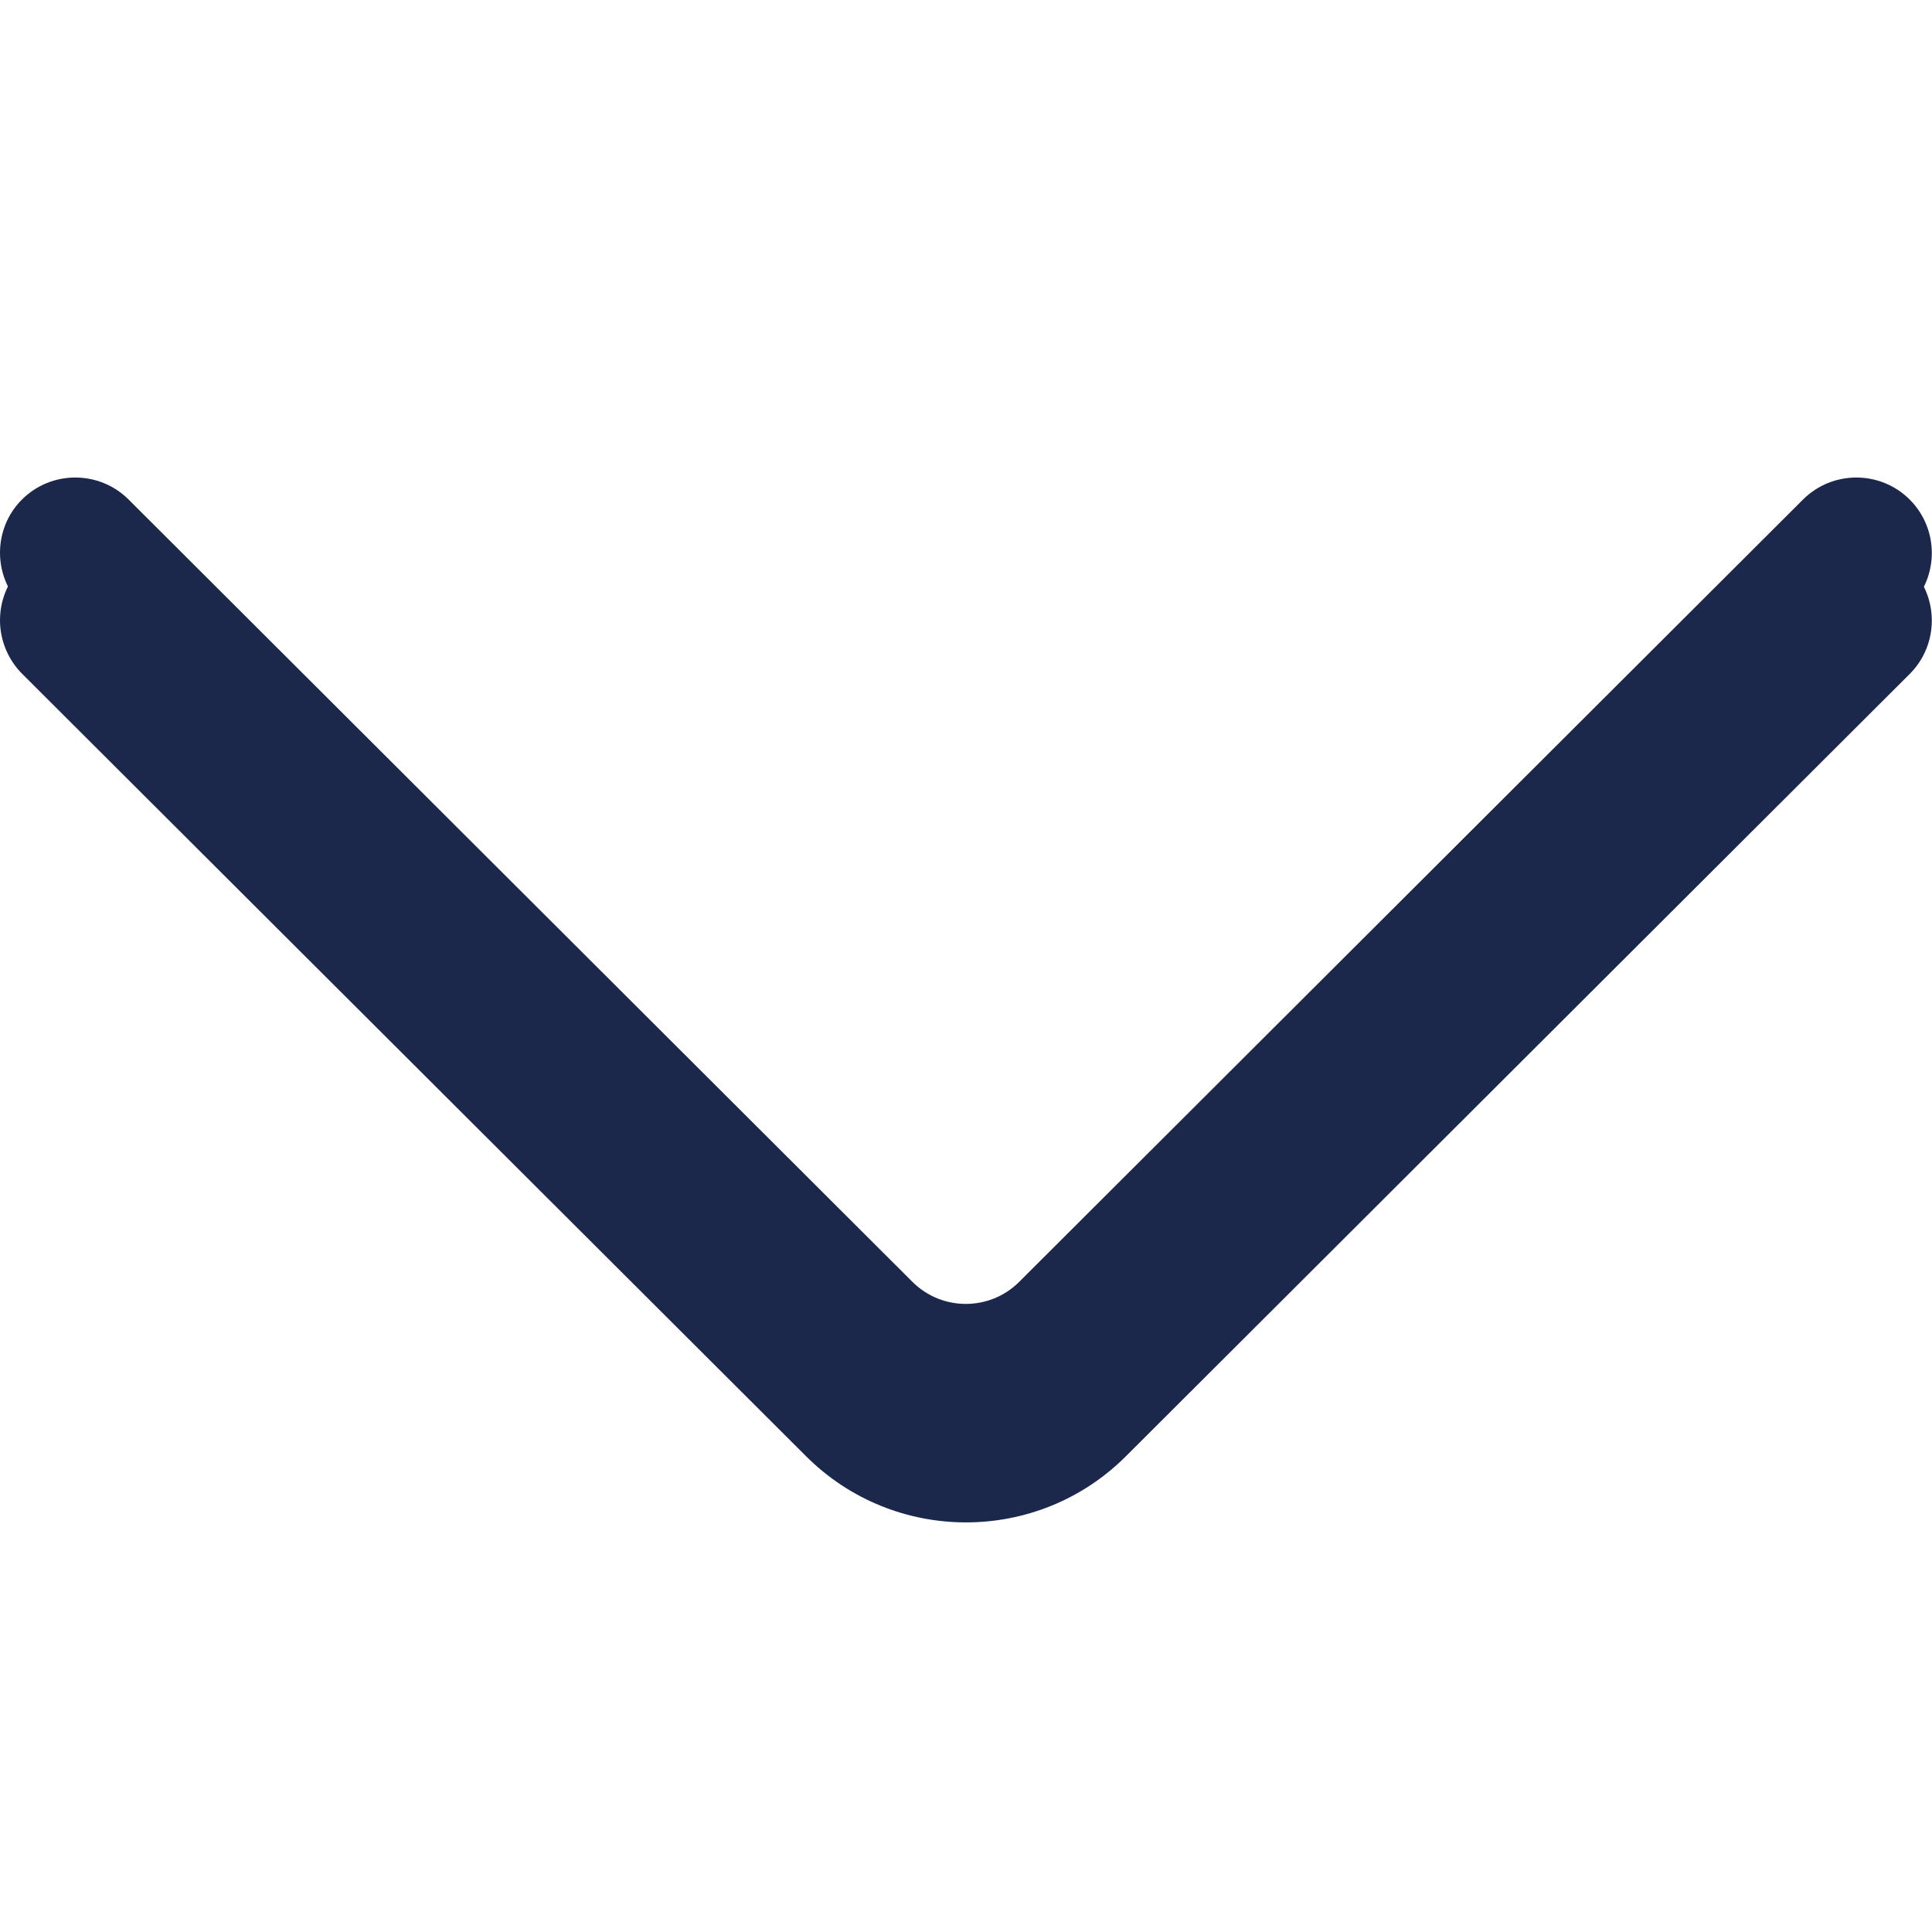
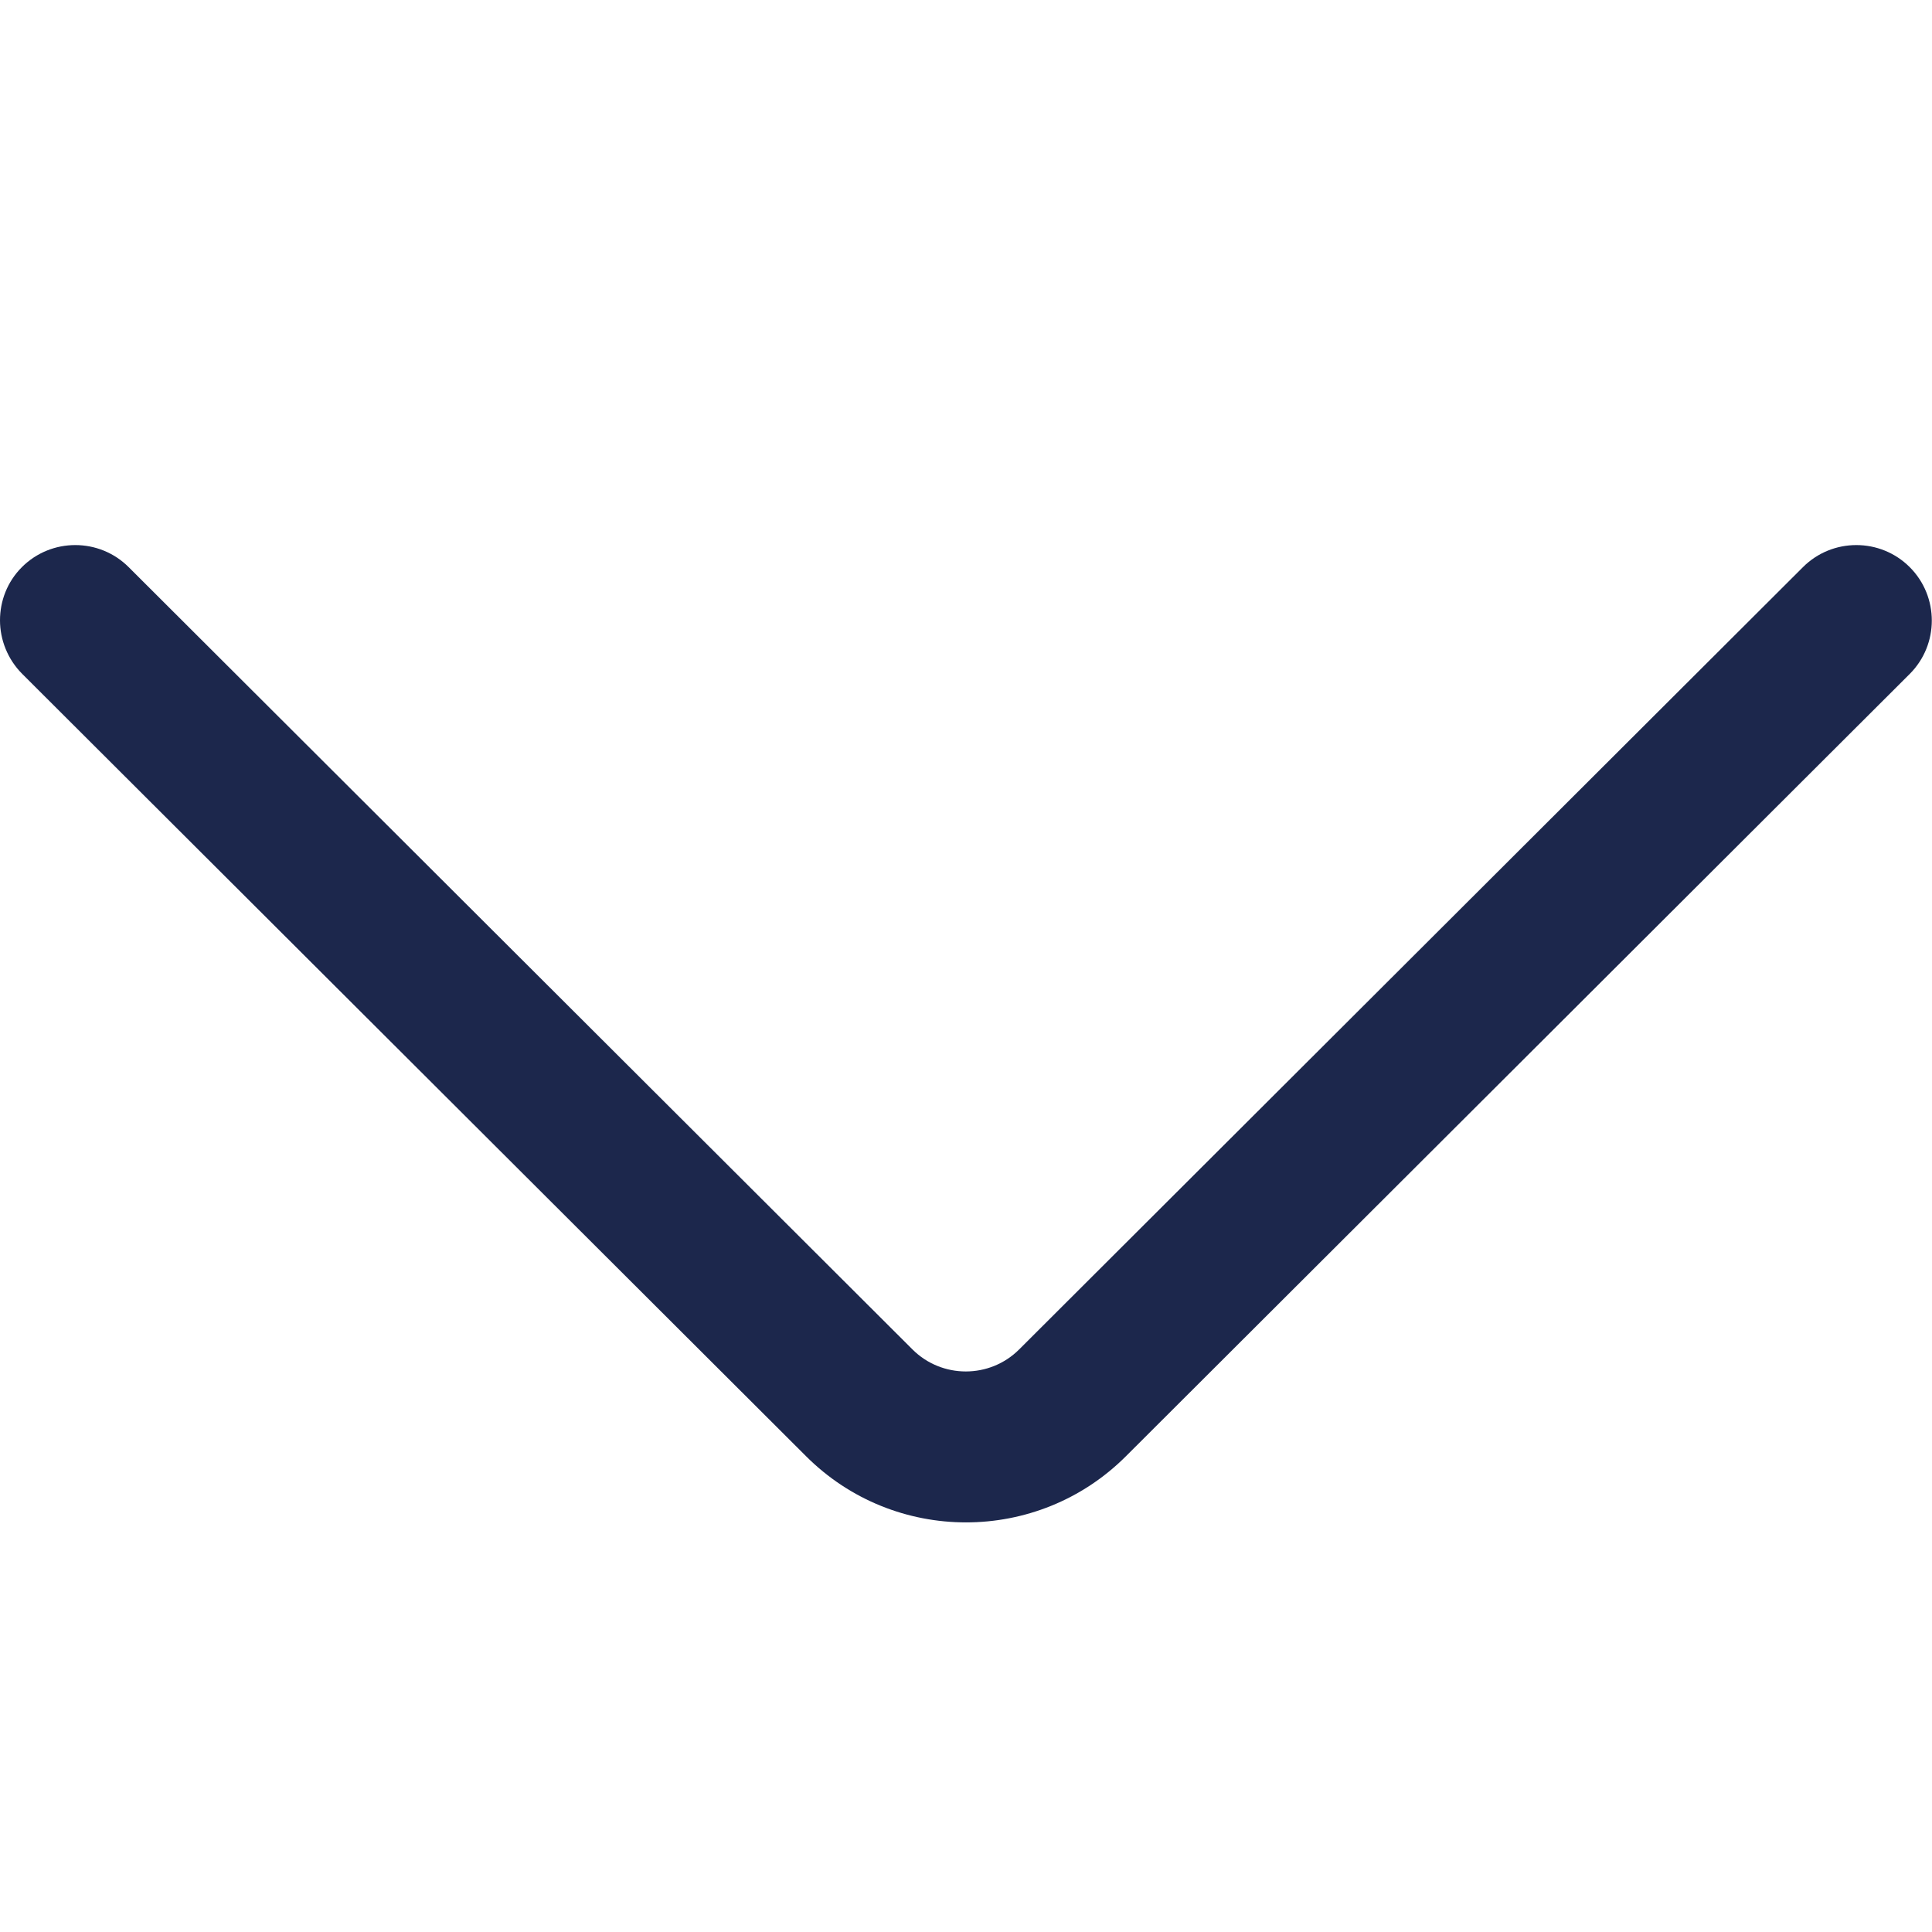
<svg xmlns="http://www.w3.org/2000/svg" version="1.1" id="Capa_1" x="0px" y="0px" viewBox="0 0 512 512" style="enable-background:new 0 0 512 512;" xml:space="preserve">
  <style type="text/css">
	.st0{fill:#1C274C;}
</style>
  <g>
    <g>
-       <path class="st0" d="M298.4,368l207.7-207.3c7.8-7.8,7.8-20.5,0-28.3c-7.8-7.8-20.5-7.8-28.3,0L270.1,339.7    c-7.8,7.8-20.5,7.8-28.3,0L34.1,132.4c-7.8-7.8-20.5-7.8-28.3,0c-3.9,3.9-5.8,9-5.8,14.1c0,5.1,2,10.3,5.9,14.2l207.7,207.3    C237,391.3,275,391.3,298.4,368z" />
-     </g>
+       </g>
  </g>
  <g>
    <g>
      <path class="st0" d="M298.4,385.9l207.7-207.3c7.8-7.8,7.8-20.5,0-28.3c-7.8-7.8-20.5-7.8-28.3,0L270.1,357.6    c-7.8,7.8-20.5,7.8-28.3,0L34.1,150.3c-7.8-7.8-20.5-7.8-28.3,0c-3.9,3.9-5.8,9-5.8,14.1c0,5.1,2,10.3,5.9,14.2l207.7,207.3    C237,409.3,275,409.3,298.4,385.9z" />
    </g>
  </g>
</svg>